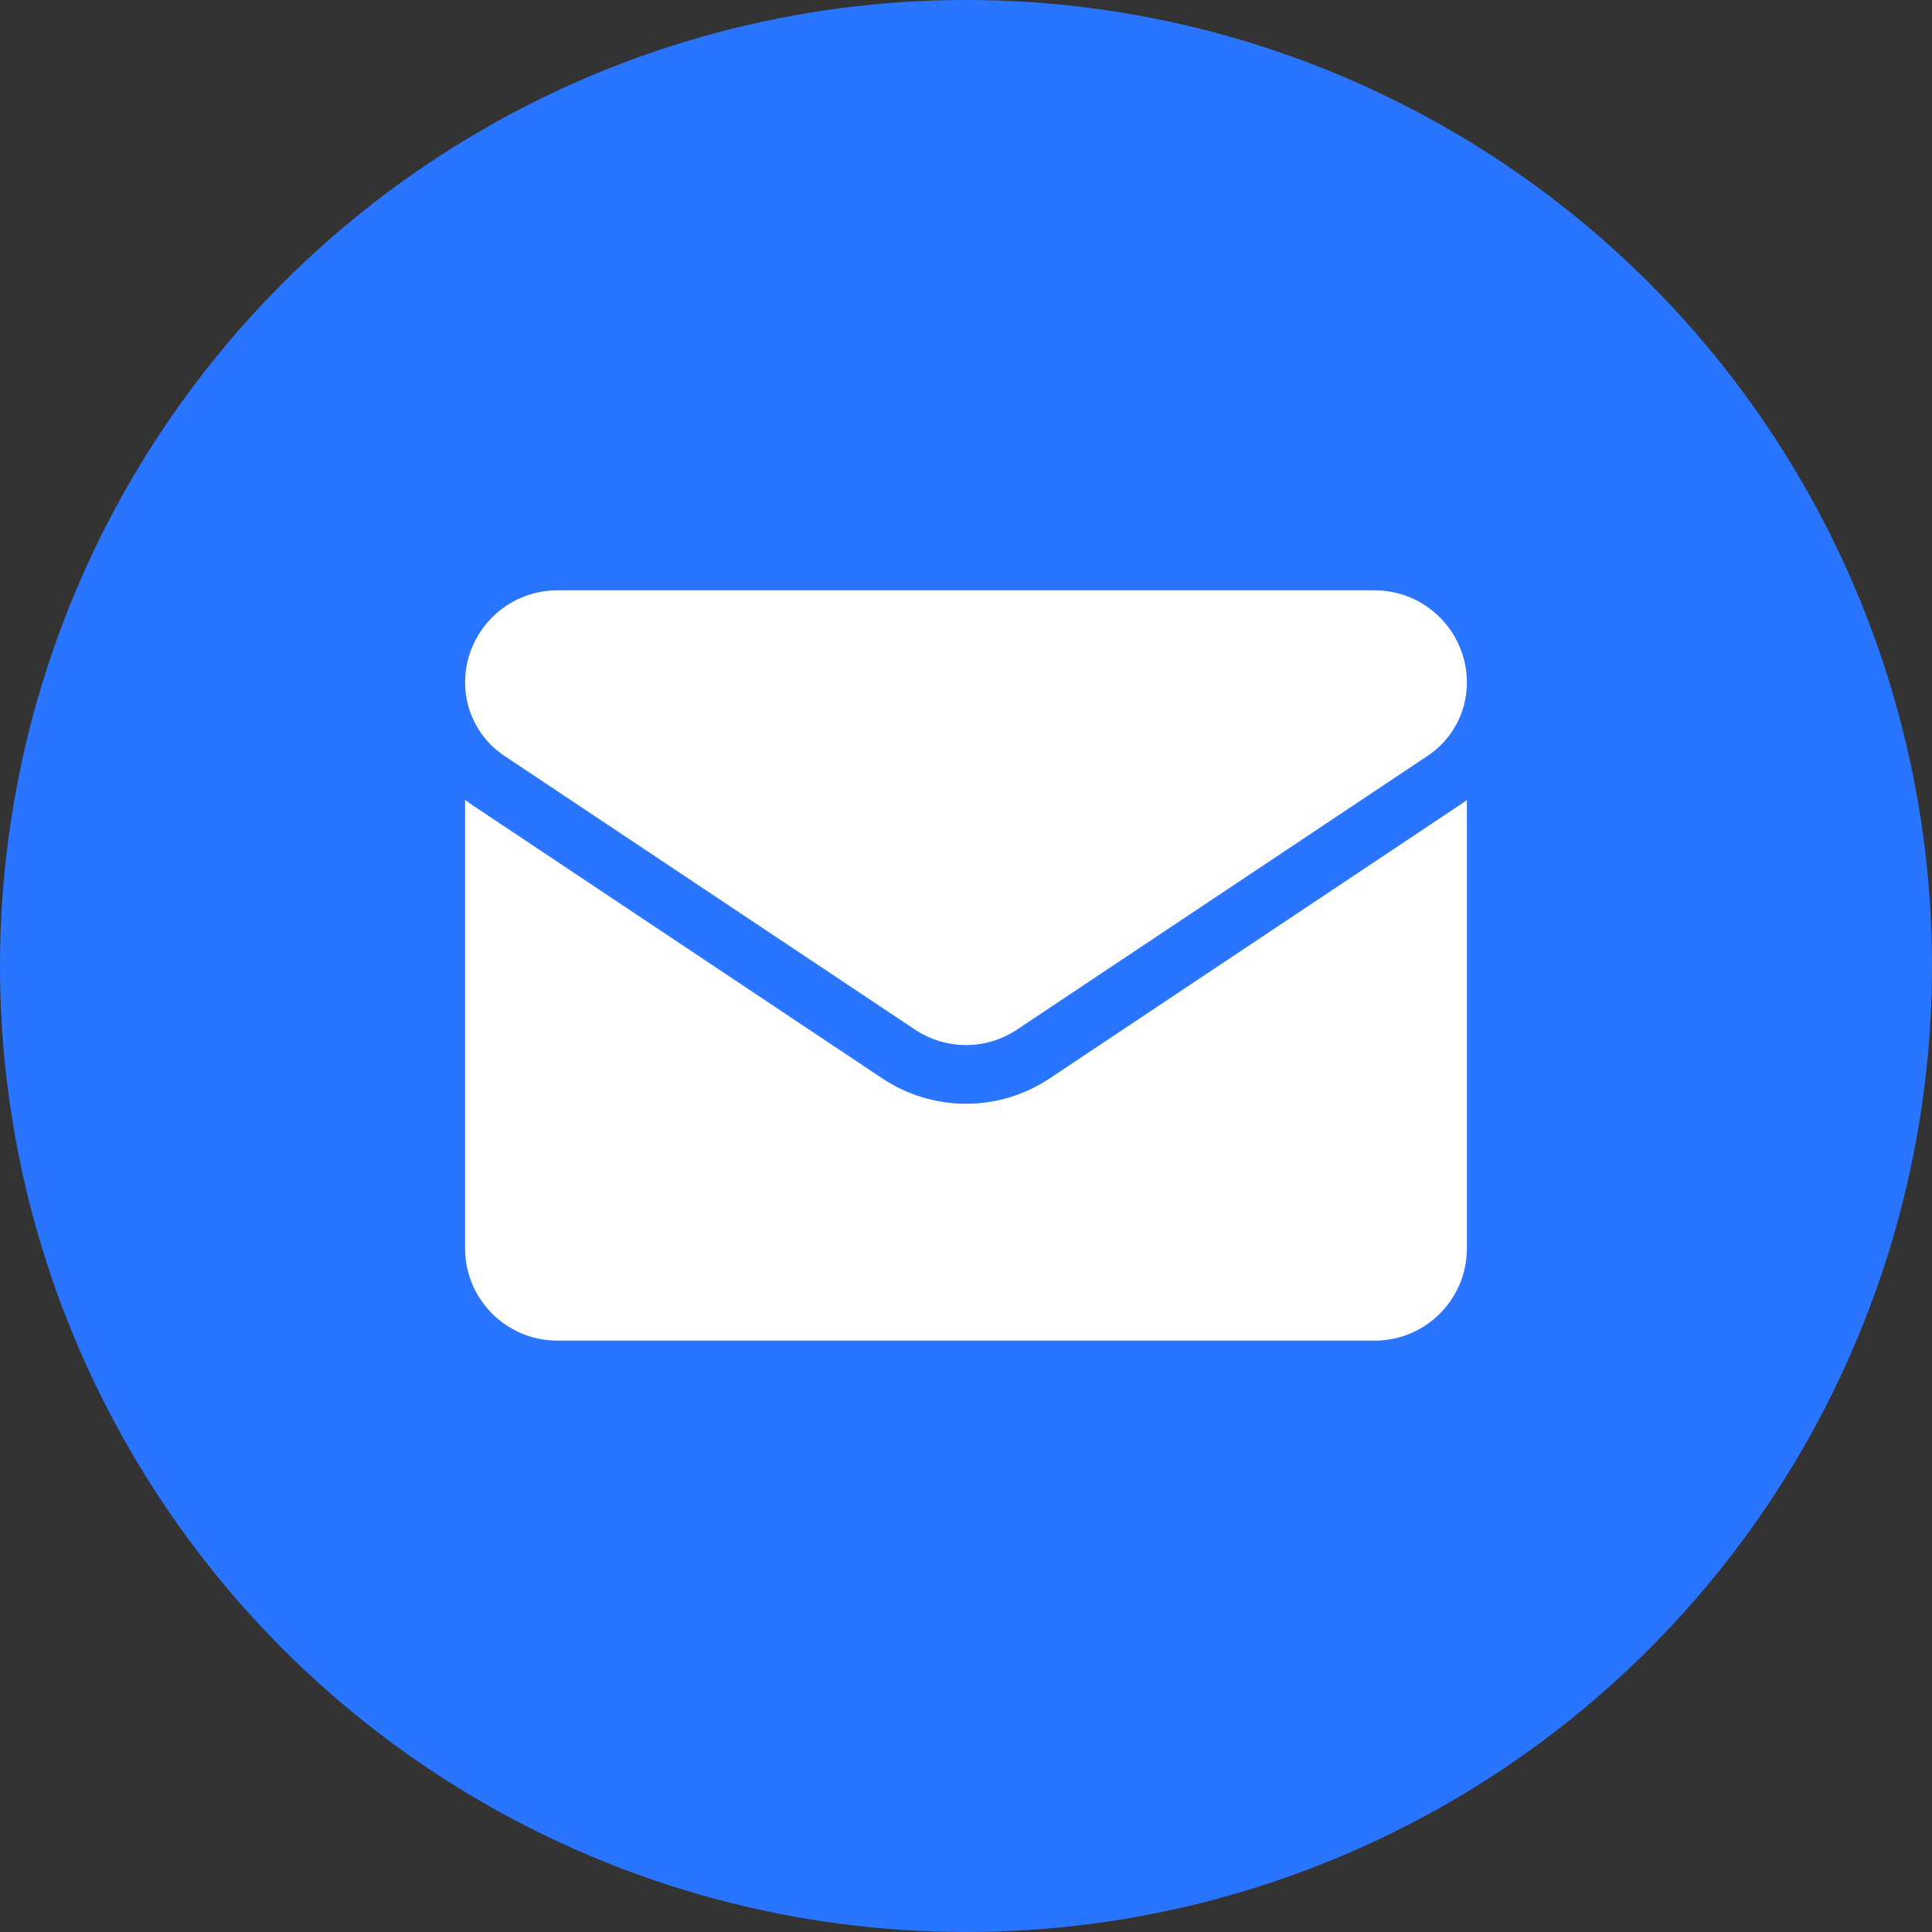
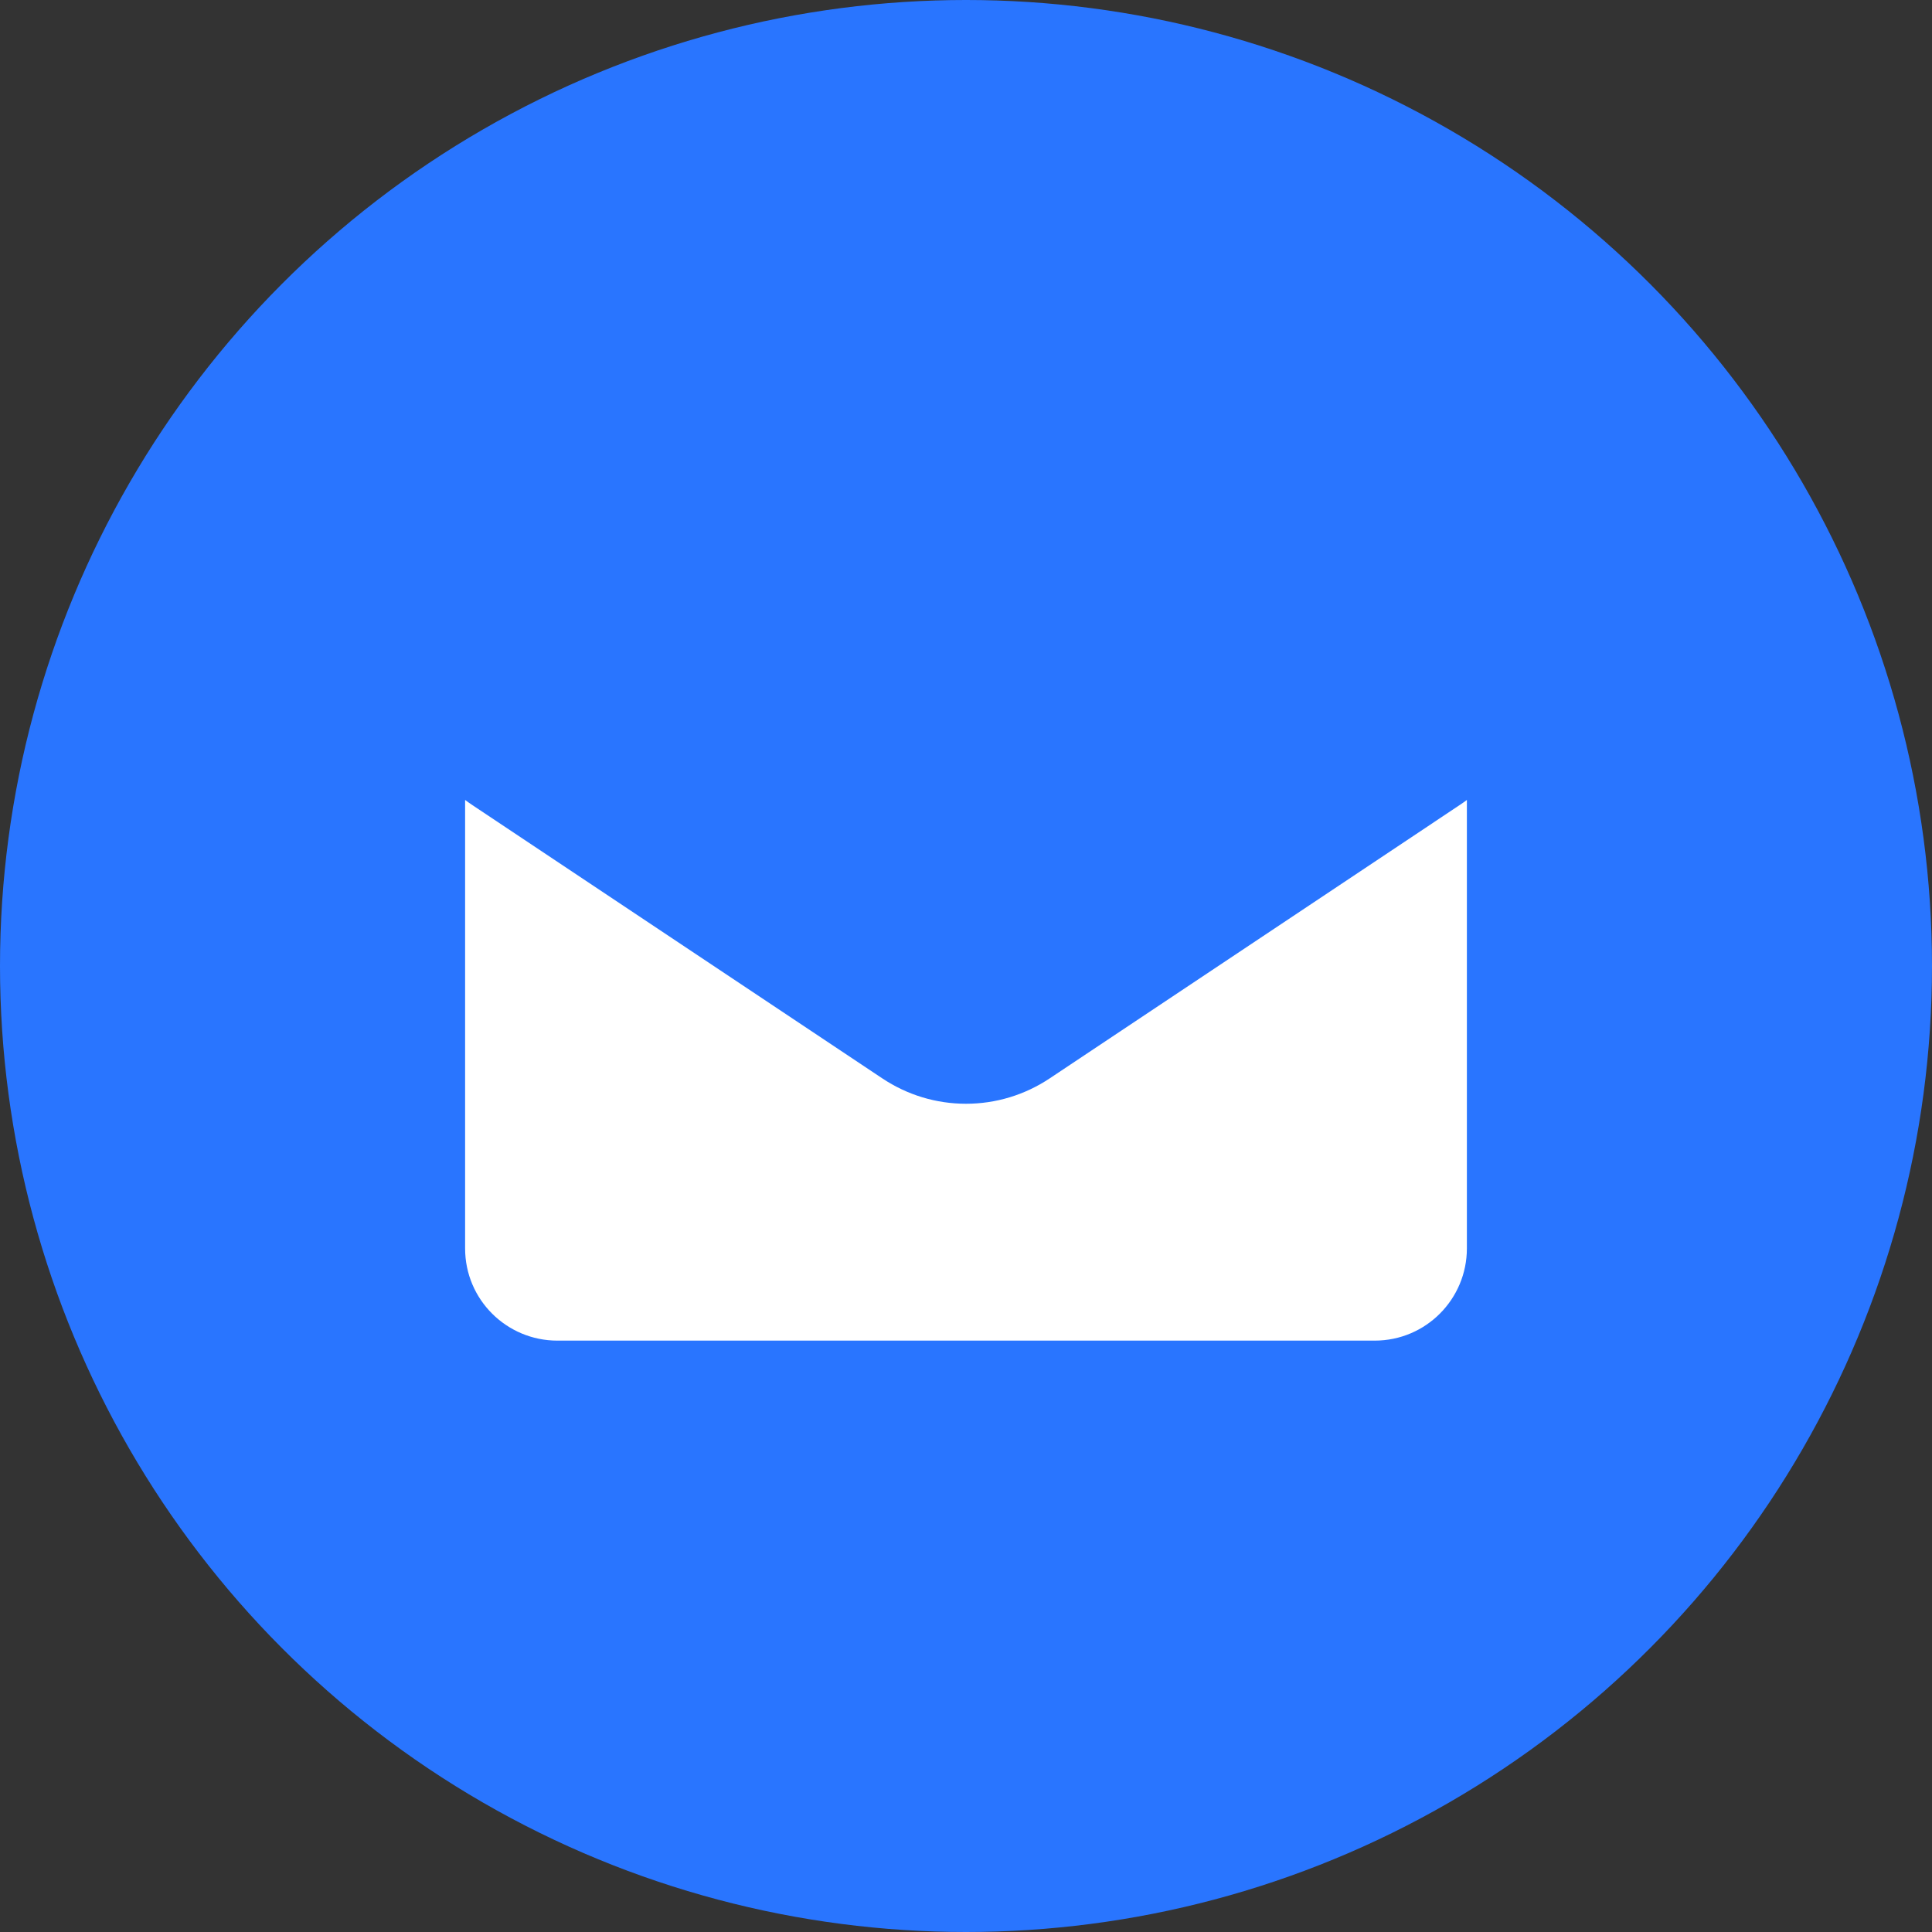
<svg xmlns="http://www.w3.org/2000/svg" width="540" height="540" viewBox="0 0 540 540" fill="none">
  <rect x="0" y="0" width="540" height="540" fill="#333333" stroke="none" />
  <circle cx="270" cy="270" r="270" fill="#2975FF" />
  <path d="M293.4 301.405C286.434 306.049 278.343 308.504 270 308.504C261.658 308.504 253.566 306.049 246.6 301.405L131.864 224.912C131.228 224.488 130.608 224.045 130 223.59V348.933C130 363.303 141.662 374.708 155.776 374.708H384.224C398.594 374.708 409.999 363.046 409.999 348.933V223.59C409.391 224.046 408.77 224.489 408.131 224.914L293.4 301.405Z" fill="white" />
-   <path d="M140.965 211.261L255.701 287.755C260.044 290.651 265.022 292.098 269.999 292.098C274.978 292.098 279.956 290.65 284.299 287.755L399.035 211.261C405.901 206.687 410 199.03 410 190.767C410 176.559 398.441 165 384.233 165H155.767C141.559 165.001 130 176.559 130 190.781C130 199.03 134.099 206.687 140.965 211.261Z" fill="white" />
</svg>